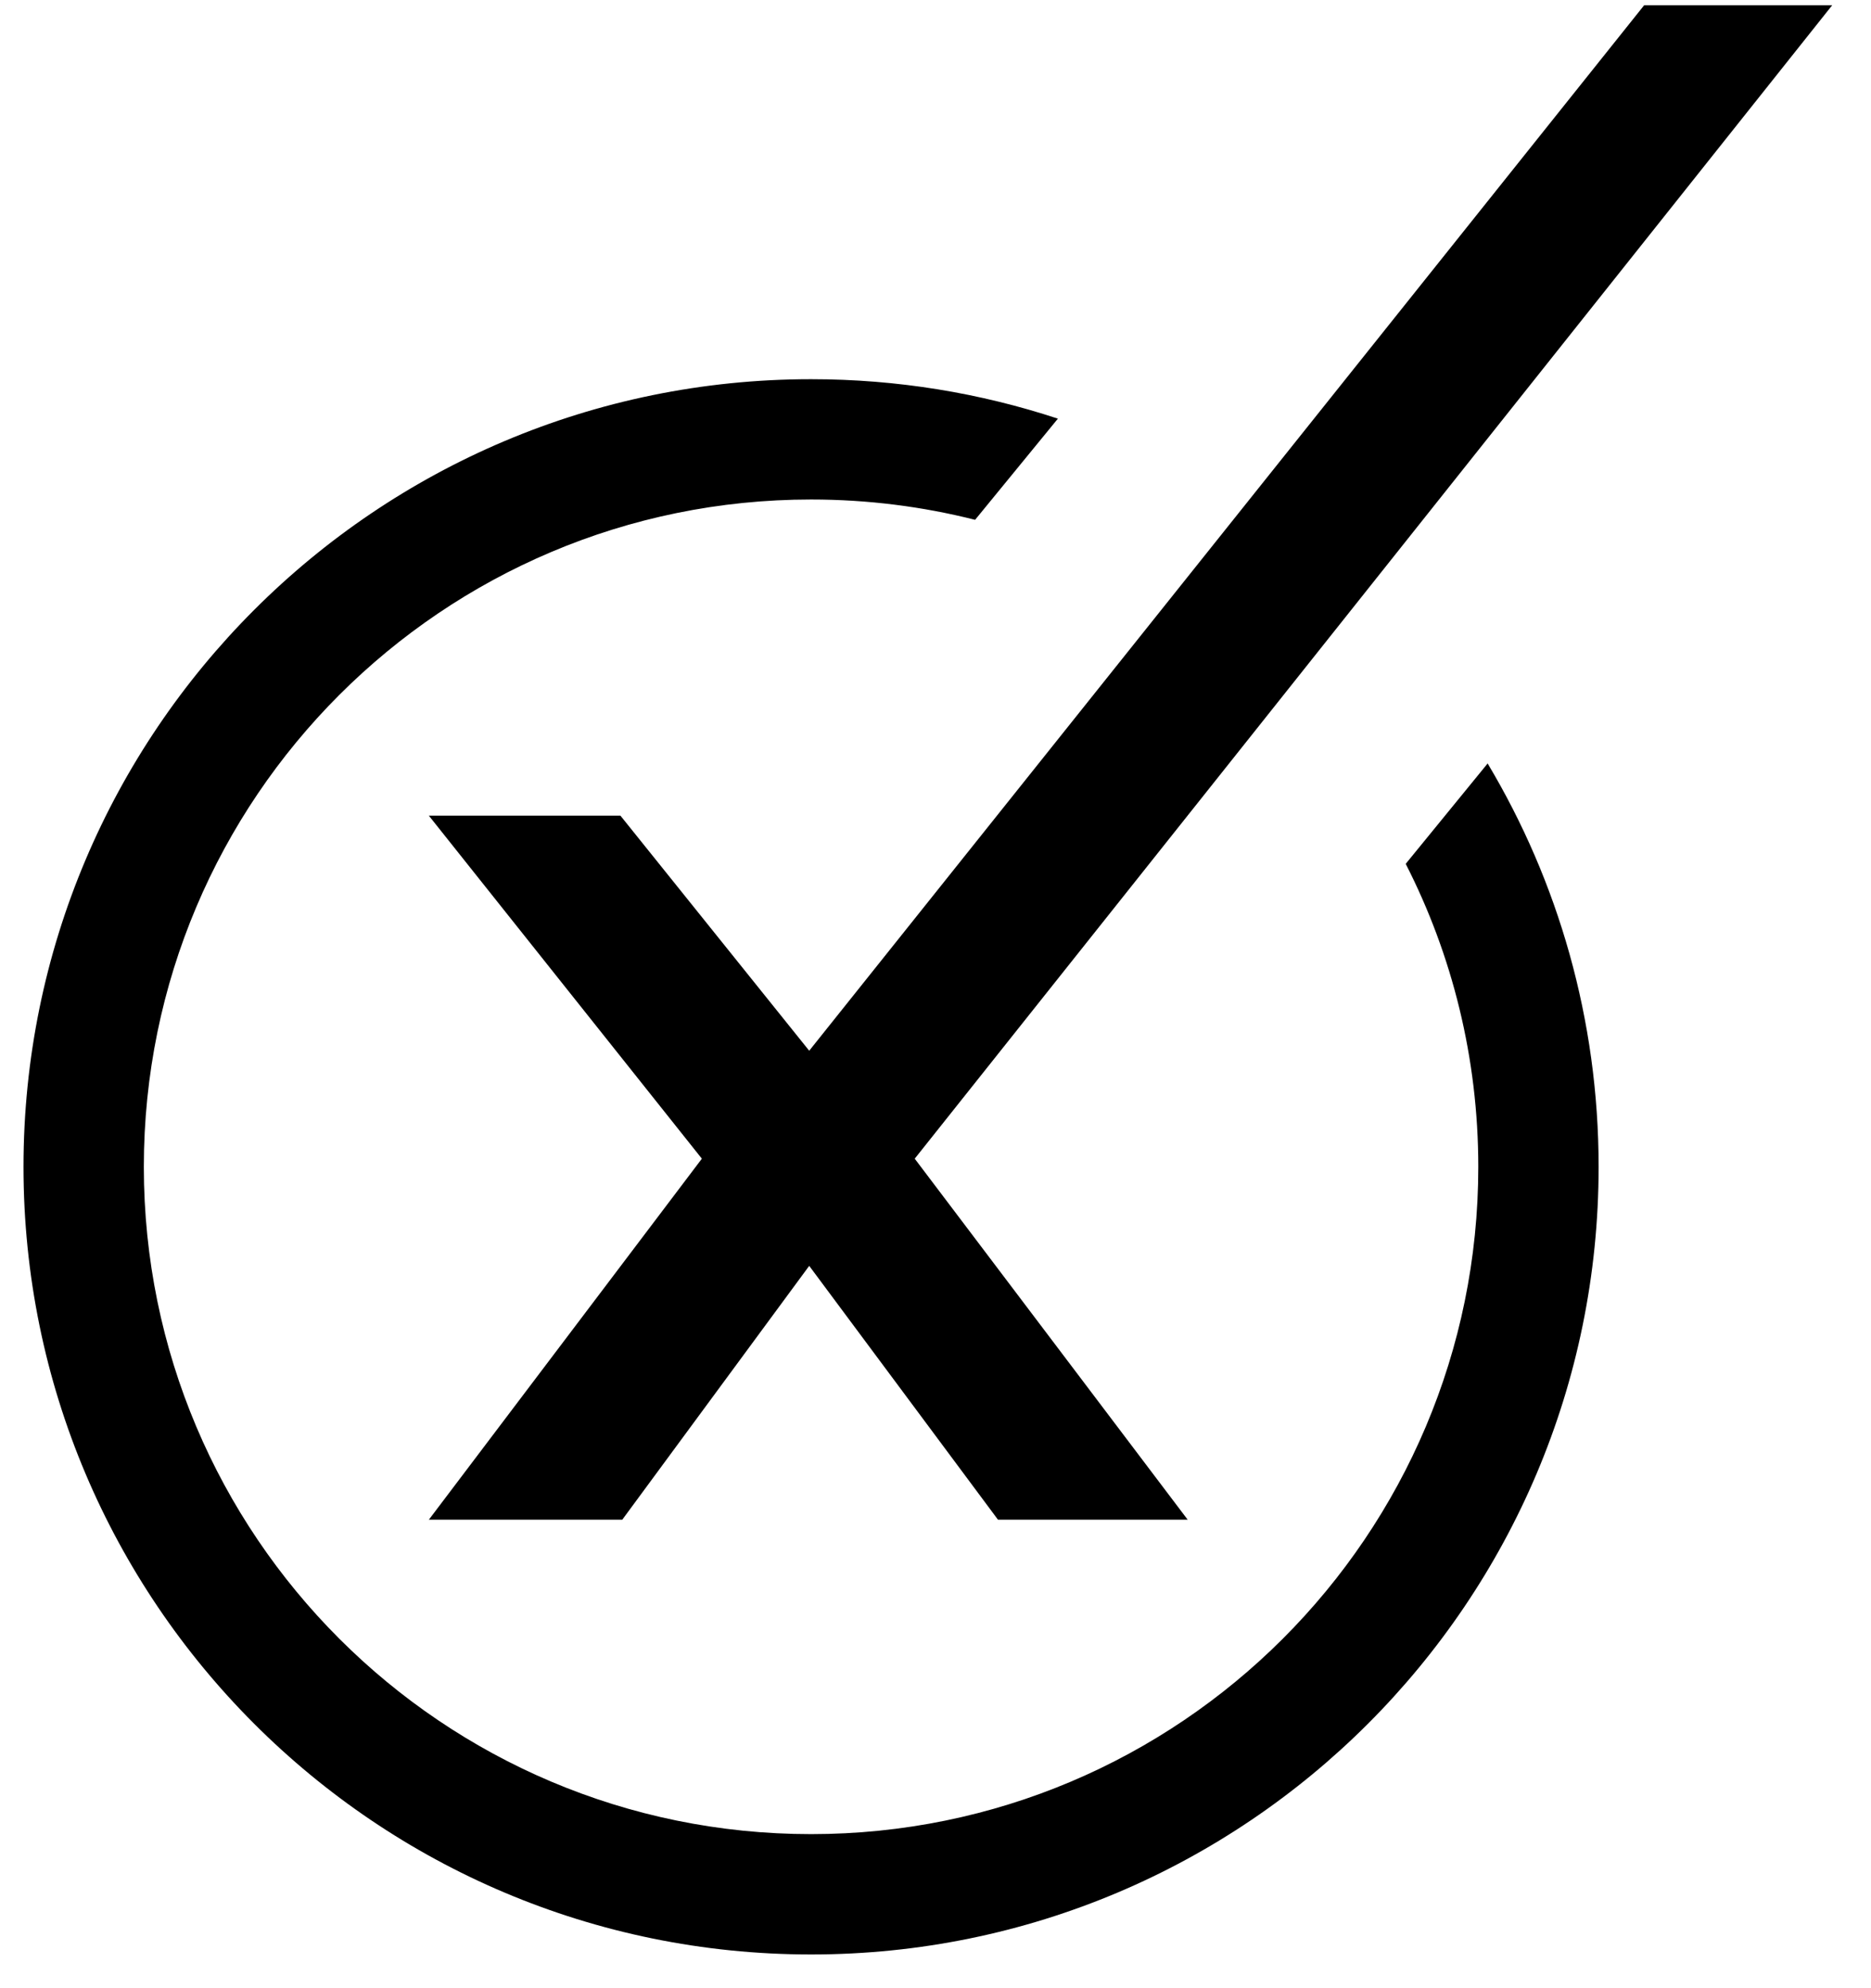
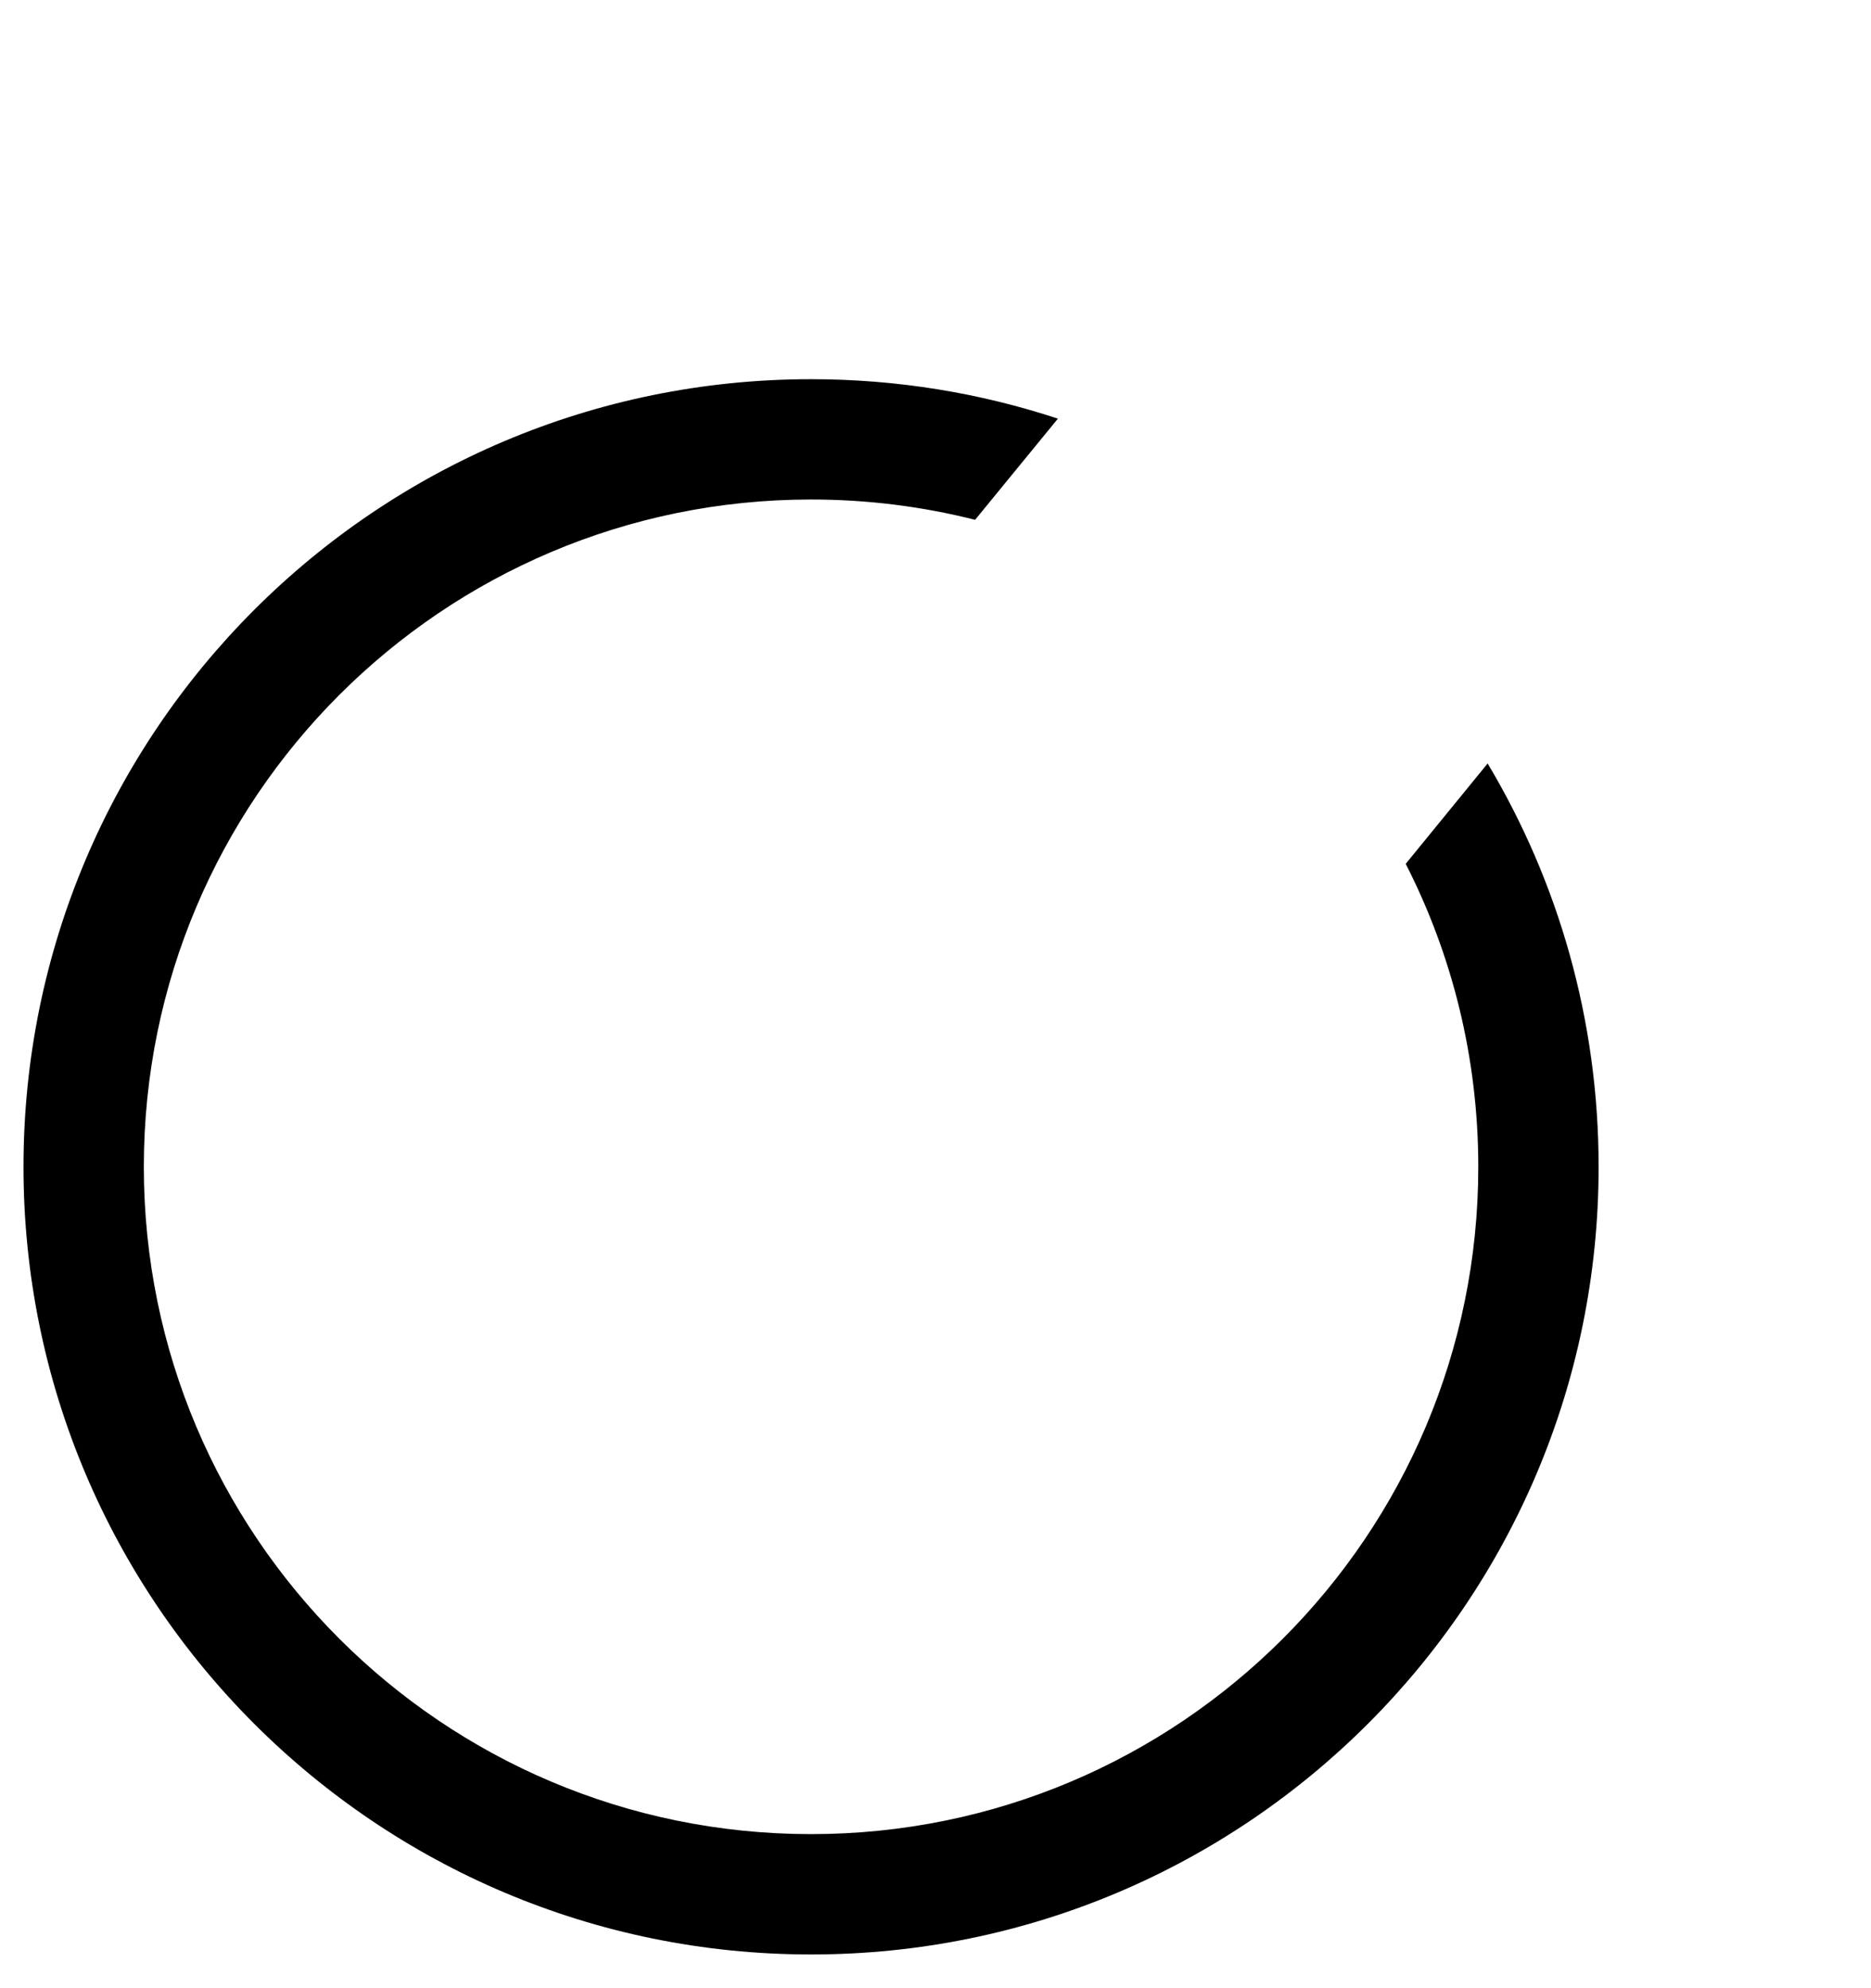
<svg xmlns="http://www.w3.org/2000/svg" width="48" height="51" viewBox="0 0 48 51" fill="none">
-   <path fill-rule="evenodd" clip-rule="evenodd" d="M42.18 0.135L20.76 26.953L15.917 20.923H11.002L18.006 29.722L11.002 38.983H15.964L20.76 32.471L25.603 38.983H30.47L23.467 29.722L47.004 0.135H42.18Z" fill="black" />
  <path fill-rule="evenodd" clip-rule="evenodd" d="M38.165 19.584C39.973 22.61 41.012 26.149 41.012 29.931C41.012 41.089 31.966 50.135 20.808 50.135C9.649 50.135 0.603 41.089 0.603 29.931C0.603 18.772 9.649 9.727 20.808 9.727C23.019 9.727 25.148 10.082 27.14 10.739L25.016 13.334C23.67 12.994 22.26 12.813 20.808 12.813C11.354 12.813 3.69 20.477 3.69 29.931C3.69 39.385 11.354 47.048 20.808 47.048C30.261 47.048 37.925 39.385 37.925 29.931C37.925 27.133 37.254 24.491 36.063 22.159L38.165 19.584Z" fill="black" />
</svg>